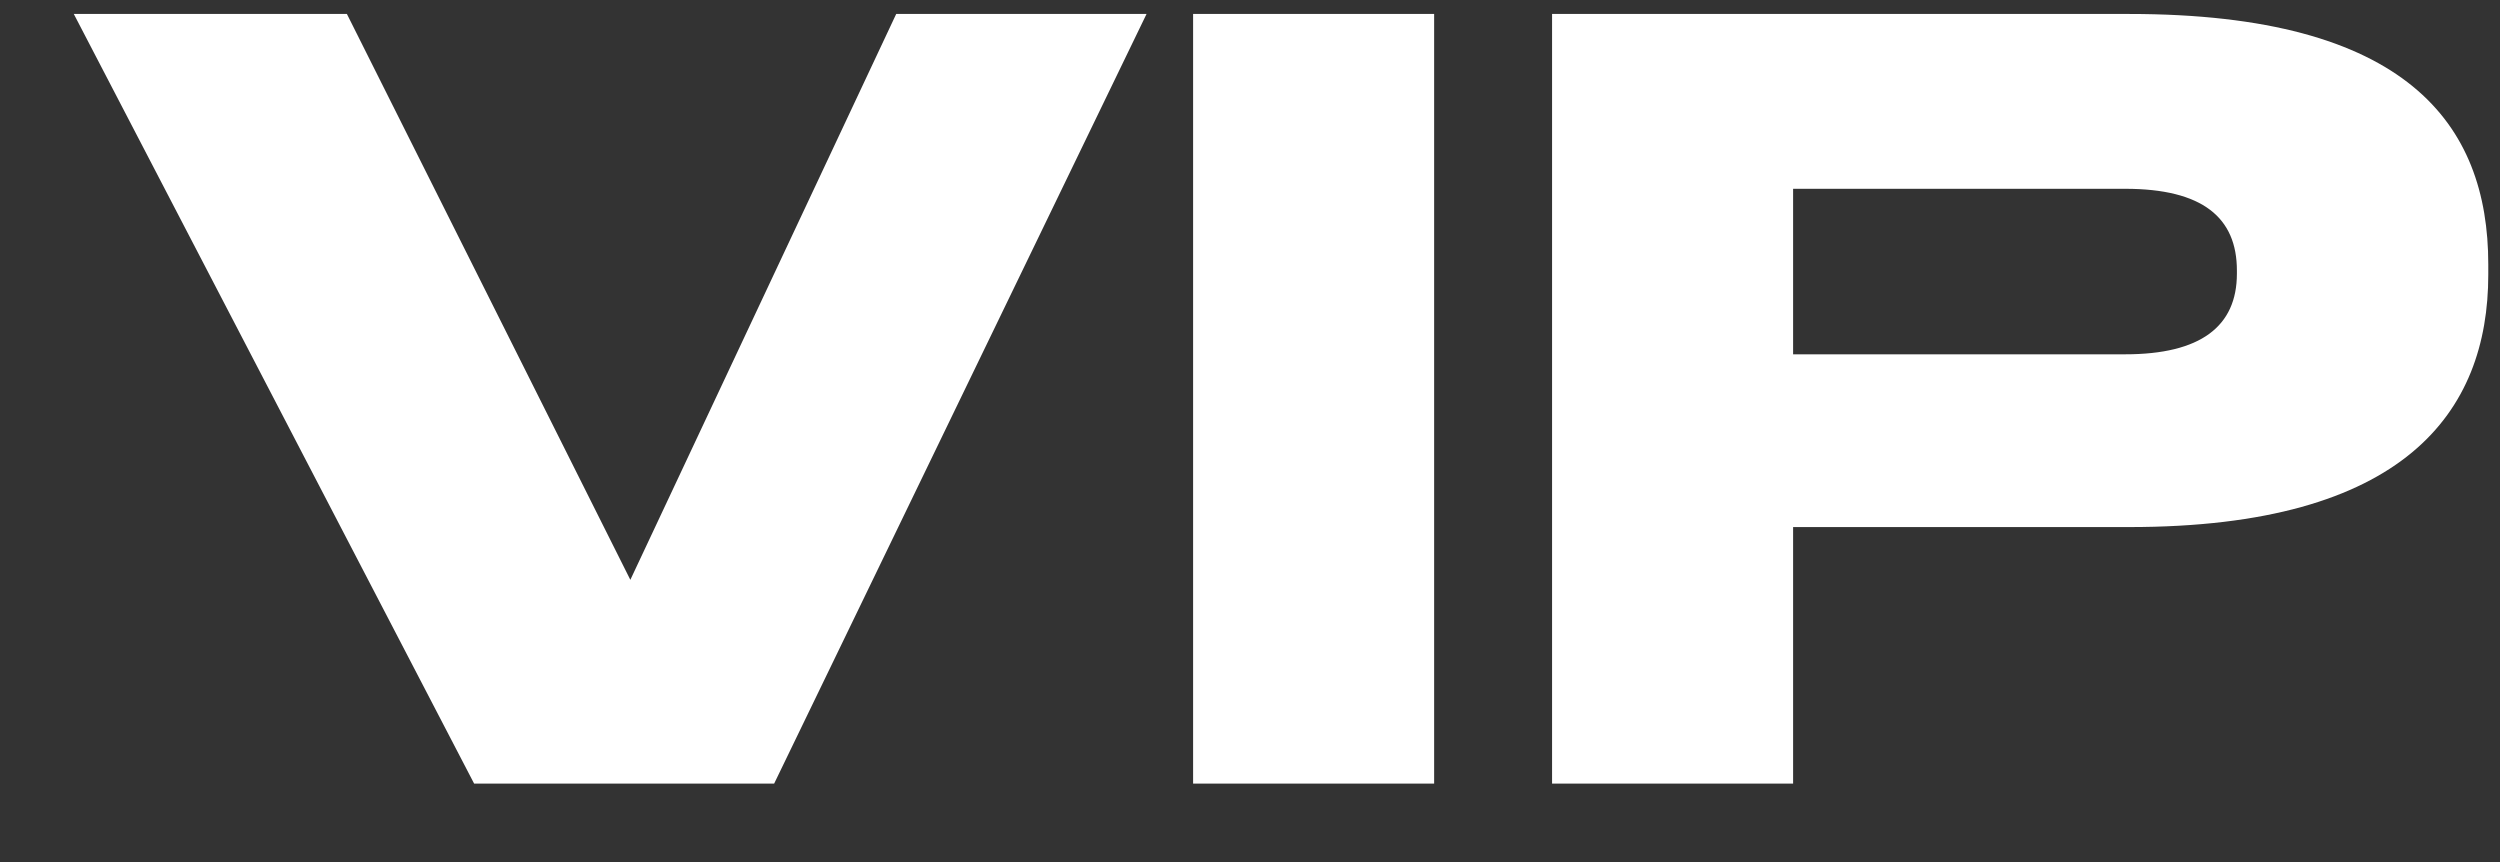
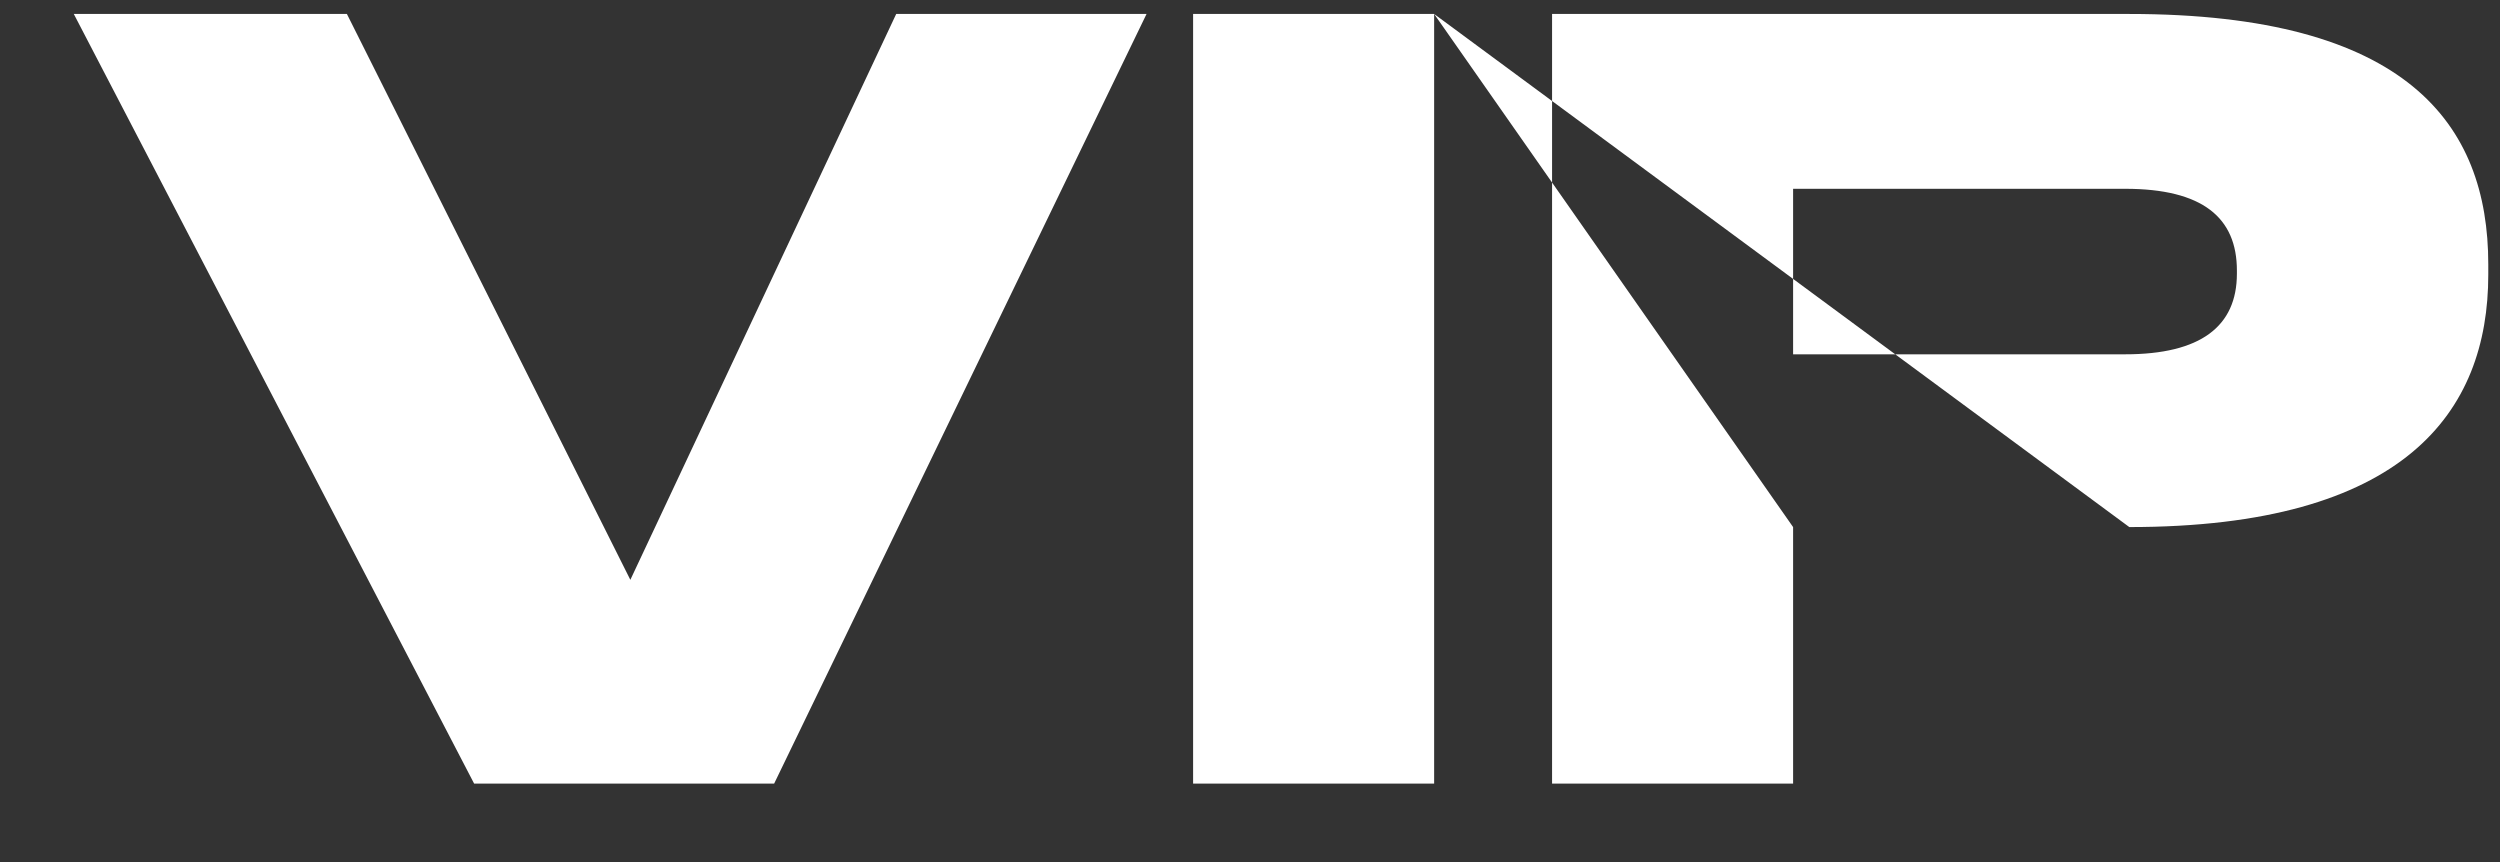
<svg xmlns="http://www.w3.org/2000/svg" width="29px" height="10px" viewBox="0 0 29 10">
  <rect x="0" y="0" width="29" height="10" fill="#333333" stroke="none" />
  <title>VIP</title>
  <desc>Created with Sketch.</desc>
  <defs />
  <g id="Page-1" stroke="none" stroke-width="1" fill="none" fill-rule="evenodd">
-     <path d="M8.98,9.09 L5.5,9.09 L0.856,0.162 L4.024,0.162 L7.312,6.726 L10.396,0.162 L13.3,0.162 L8.98,9.09 Z M16.636,0.162 L16.636,9.09 L13.84,9.09 L13.84,0.162 L16.636,0.162 Z M24.7,6.114 L20.8,6.114 L20.8,9.09 L18.004,9.09 L18.004,0.162 L24.7,0.162 C27.916,0.162 28.864,1.434 28.864,3.066 L28.864,3.186 C28.864,4.782 27.892,6.114 24.7,6.114 Z M20.8,2.19 L20.8,4.11 L24.652,4.11 C25.528,4.11 25.948,3.786 25.948,3.174 L25.948,3.138 C25.948,2.526 25.552,2.19 24.652,2.19 L20.8,2.19 Z" id="VIP" fill="#FFFFFF" />
+     <path d="M8.98,9.09 L5.5,9.09 L0.856,0.162 L4.024,0.162 L7.312,6.726 L10.396,0.162 L13.3,0.162 L8.98,9.09 Z M16.636,0.162 L16.636,9.09 L13.84,9.09 L13.84,0.162 L16.636,0.162 Z L20.8,6.114 L20.8,9.09 L18.004,9.09 L18.004,0.162 L24.7,0.162 C27.916,0.162 28.864,1.434 28.864,3.066 L28.864,3.186 C28.864,4.782 27.892,6.114 24.7,6.114 Z M20.8,2.19 L20.8,4.11 L24.652,4.11 C25.528,4.11 25.948,3.786 25.948,3.174 L25.948,3.138 C25.948,2.526 25.552,2.19 24.652,2.19 L20.8,2.19 Z" id="VIP" fill="#FFFFFF" />
  </g>
</svg>